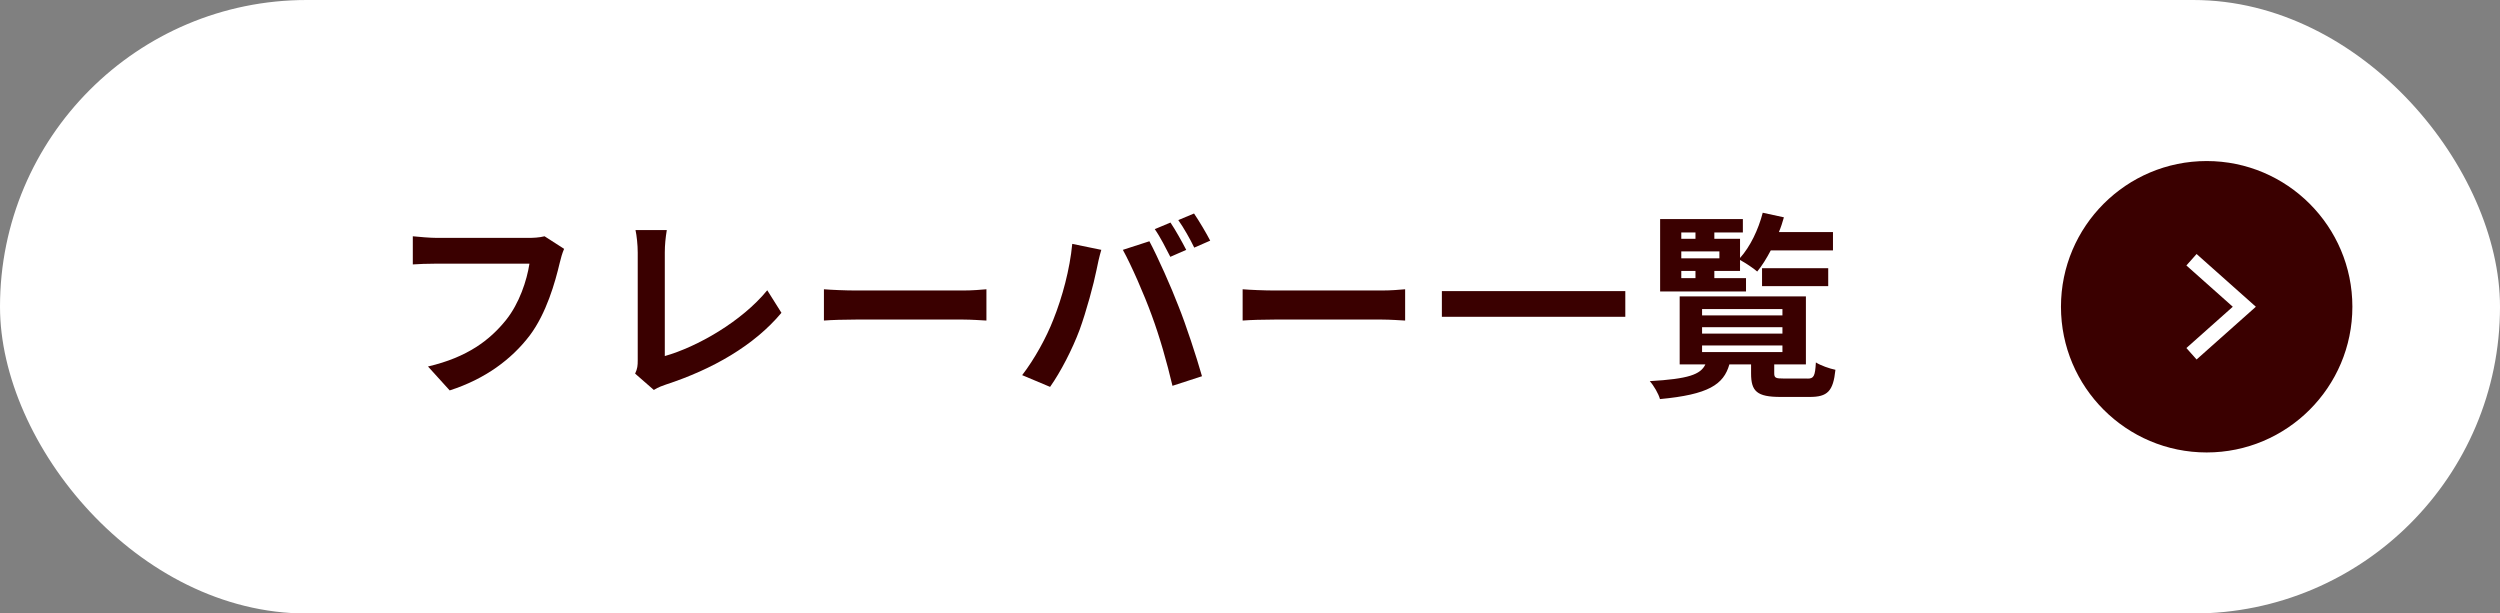
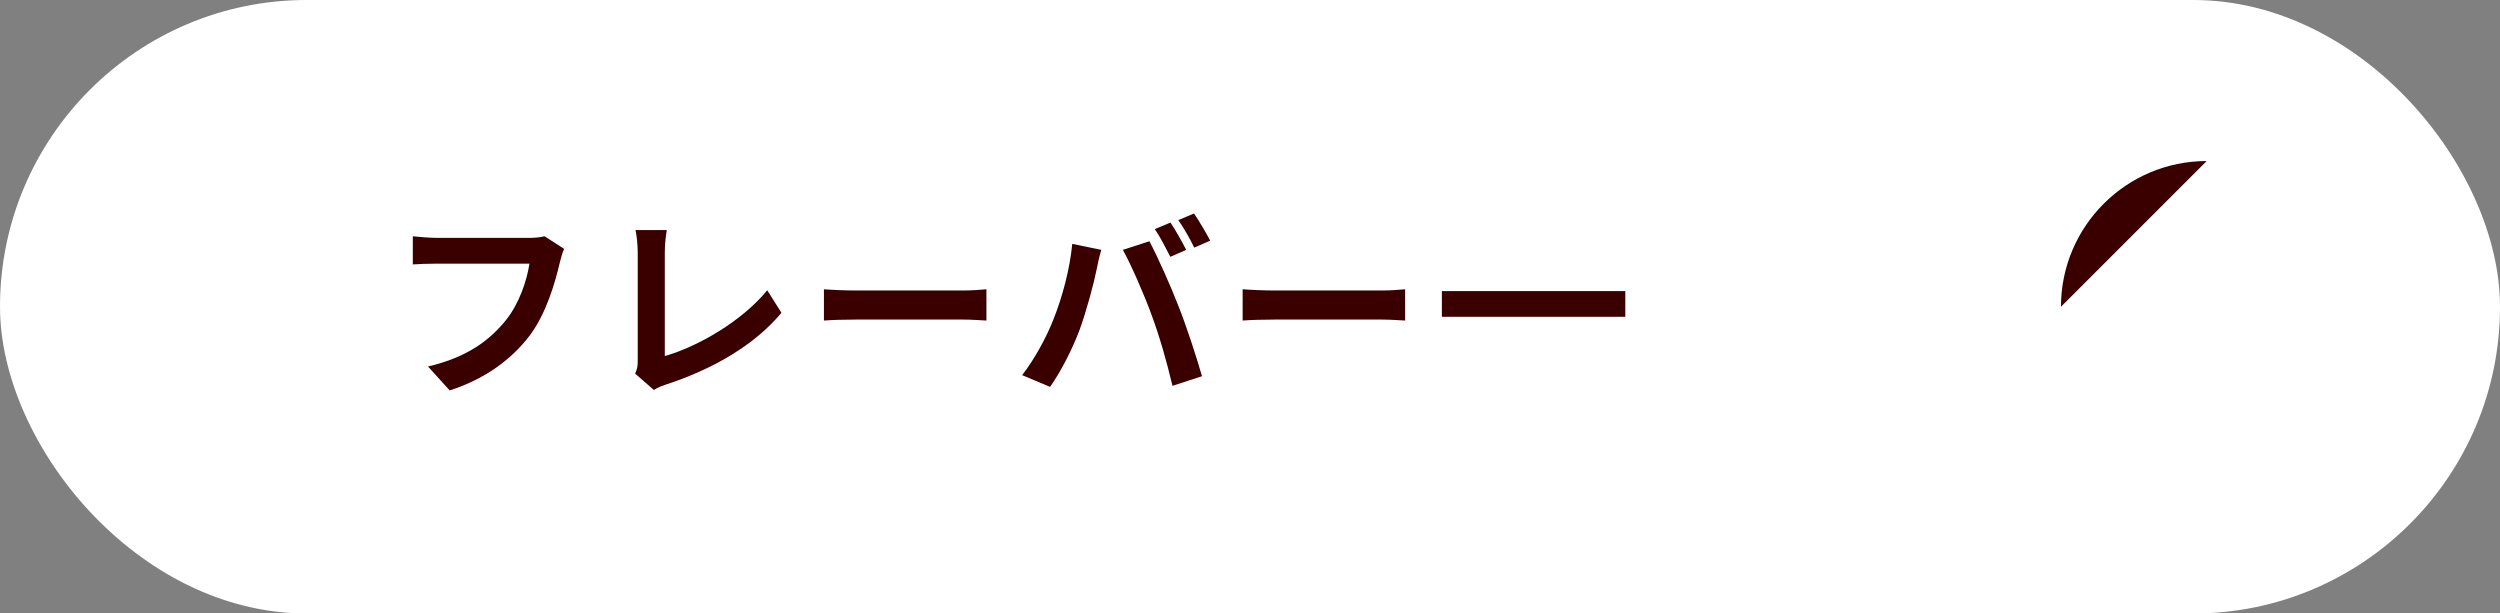
<svg xmlns="http://www.w3.org/2000/svg" id="_レイヤー_2" data-name="レイヤー 2" viewBox="0 0 326 80">
  <rect x="0" y="0" width="326" height="80" fill="#808080" stroke="none" />
  <defs>
    <style>
      .cls-1 {
        fill: #3a0000;
      }

      .cls-2 {
        fill: #fff;
      }

      .cls-3 {
        fill: none;
        stroke: #fff;
        stroke-miterlimit: 10;
        stroke-width: 2px;
      }
    </style>
  </defs>
  <g id="design">
    <g>
      <g>
        <rect class="cls-2" x="0" y="0" width="326" height="80" rx="40" ry="40" />
-         <path class="cls-1" d="M287.75,21c-10.48,0-19,8.52-19,19s8.52,19,19,19,19-8.52,19-19-8.52-19-19-19Z" />
+         <path class="cls-1" d="M287.75,21c-10.48,0-19,8.52-19,19Z" />
        <polyline class="cls-3" points="285.77 46.13 292.66 40 285.77 33.87" />
      </g>
      <g>
        <path class="cls-1" d="M73.56,32.45c-.23.52-.44,1.25-.57,1.82-.6,2.55-1.74,6.58-3.9,9.46-2.37,3.12-5.82,5.69-10.45,7.18l-2.83-3.12c5.15-1.2,8.09-3.46,10.19-6.08,1.72-2.16,2.7-5.12,3.04-7.33h-12.12c-1.17,0-2.42.05-3.09.1v-3.67c.78.08,2.26.21,3.12.21h12.01c.52,0,1.35-.03,2.05-.21l2.55,1.64Z" />
        <path class="cls-1" d="M82.82,48.72c.31-.65.34-1.09.34-1.69v-14.09c0-.99-.13-2.21-.29-2.94h4.08c-.16.99-.26,1.92-.26,2.94v13.49c4.24-1.2,10.04-4.52,13.36-8.58l1.85,2.94c-3.56,4.26-8.97,7.36-15.08,9.36-.36.13-.94.31-1.56.7l-2.44-2.13Z" />
        <path class="cls-1" d="M107.44,37.72c.94.08,2.83.16,4.19.16h13.96c1.2,0,2.37-.1,3.04-.16v4.08c-.62-.03-1.95-.13-3.04-.13h-13.96c-1.48,0-3.22.05-4.19.13v-4.08Z" />
        <path class="cls-1" d="M139.81,31.8l3.8.78c-.23.75-.52,2.03-.62,2.6-.36,1.82-1.33,5.41-2.21,7.83-.94,2.52-2.47,5.49-3.85,7.44l-3.64-1.53c1.64-2.13,3.17-4.94,4.06-7.23,1.17-2.91,2.16-6.58,2.47-9.88ZM146.42,32.58l3.46-1.12c1.07,2,2.86,6.01,3.82,8.53.94,2.34,2.31,6.5,3.04,9.07l-3.85,1.25c-.73-3.09-1.66-6.37-2.7-9.18-.99-2.73-2.68-6.58-3.77-8.55ZM154.69,32.58l-2.08.91c-.55-1.07-1.33-2.63-2.03-3.61l2.05-.86c.65.96,1.56,2.6,2.05,3.56ZM157.81,31.38l-2.08.91c-.52-1.09-1.38-2.6-2.08-3.59l2.05-.86c.68.99,1.64,2.63,2.11,3.54Z" />
        <path class="cls-1" d="M162.04,37.72c.94.08,2.83.16,4.19.16h13.96c1.2,0,2.37-.1,3.04-.16v4.08c-.62-.03-1.95-.13-3.04-.13h-13.96c-1.48,0-3.22.05-4.19.13v-4.08Z" />
        <path class="cls-1" d="M211.94,37.96v3.35h-23.92v-3.35h23.92Z" />
-         <path class="cls-1" d="M235.7,49.37c.81,0,.99-.29,1.09-2.11.6.39,1.79.81,2.55.96-.29,2.81-1.04,3.54-3.35,3.54h-3.8c-3.09,0-3.85-.73-3.85-3.07v-1.17h-2.83c-.75,2.63-2.73,3.93-9.05,4.52-.18-.68-.81-1.77-1.33-2.34,5.04-.29,6.63-.86,7.25-2.18h-3.35v-8.87h16.46v8.87h-4.13v1.14c0,.62.18.7,1.25.7h3.09ZM227.69,38.01h-11.21v-9.44h10.79v1.74h-3.72v.83h3.35v2.5c1.33-1.48,2.39-3.69,2.96-5.9l2.76.6c-.18.65-.39,1.3-.65,1.92h7.05v2.39h-8.11c-.55,1.04-1.14,2-1.77,2.76-.49-.44-1.56-1.14-2.24-1.51v1.43h-3.35v.94h4.13v1.74ZM219.24,30.31v.83h1.85v-.83h-1.85ZM224.21,32.78h-4.97v.91h4.97v-.91ZM219.24,36.27h1.85v-.94h-1.85v.94ZM221.95,41.13h10.48v-.83h-10.48v.83ZM221.95,43.5h10.48v-.83h-10.48v.83ZM221.95,45.91h10.48v-.86h-10.48v.86ZM229.77,37.31v-2.34h8.63v2.34h-8.63Z" />
      </g>
    </g>
  </g>
</svg>